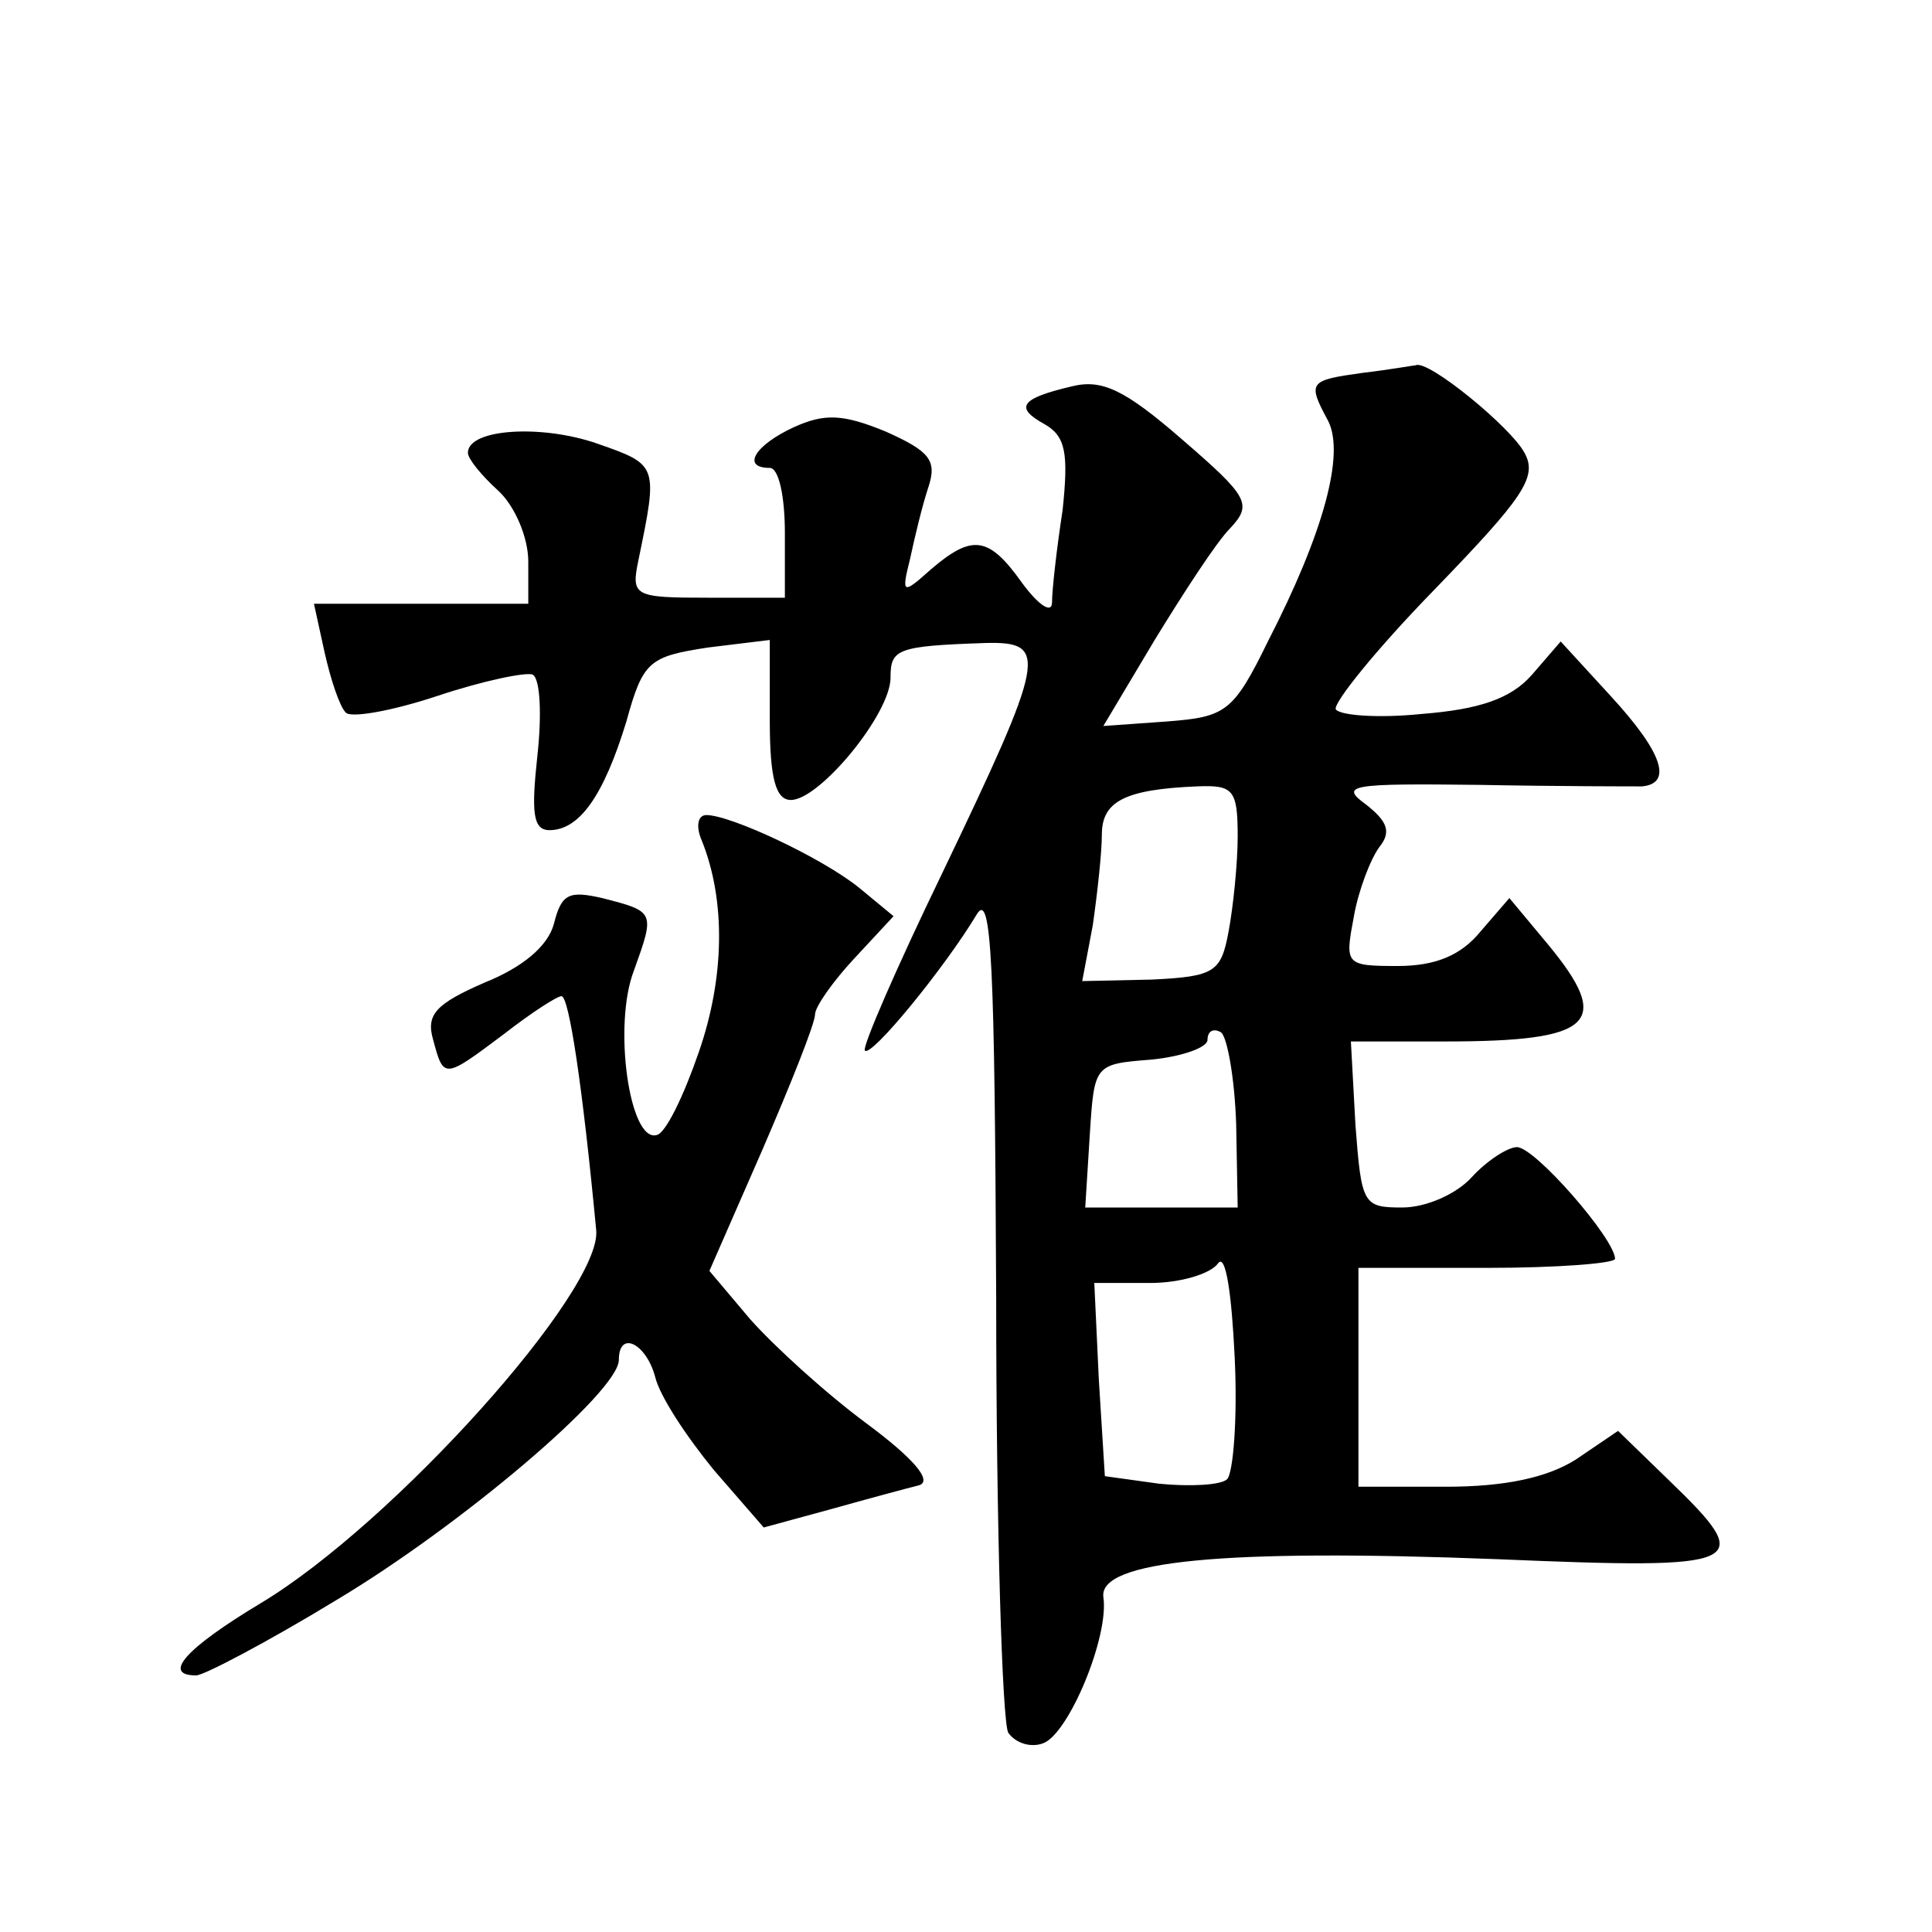
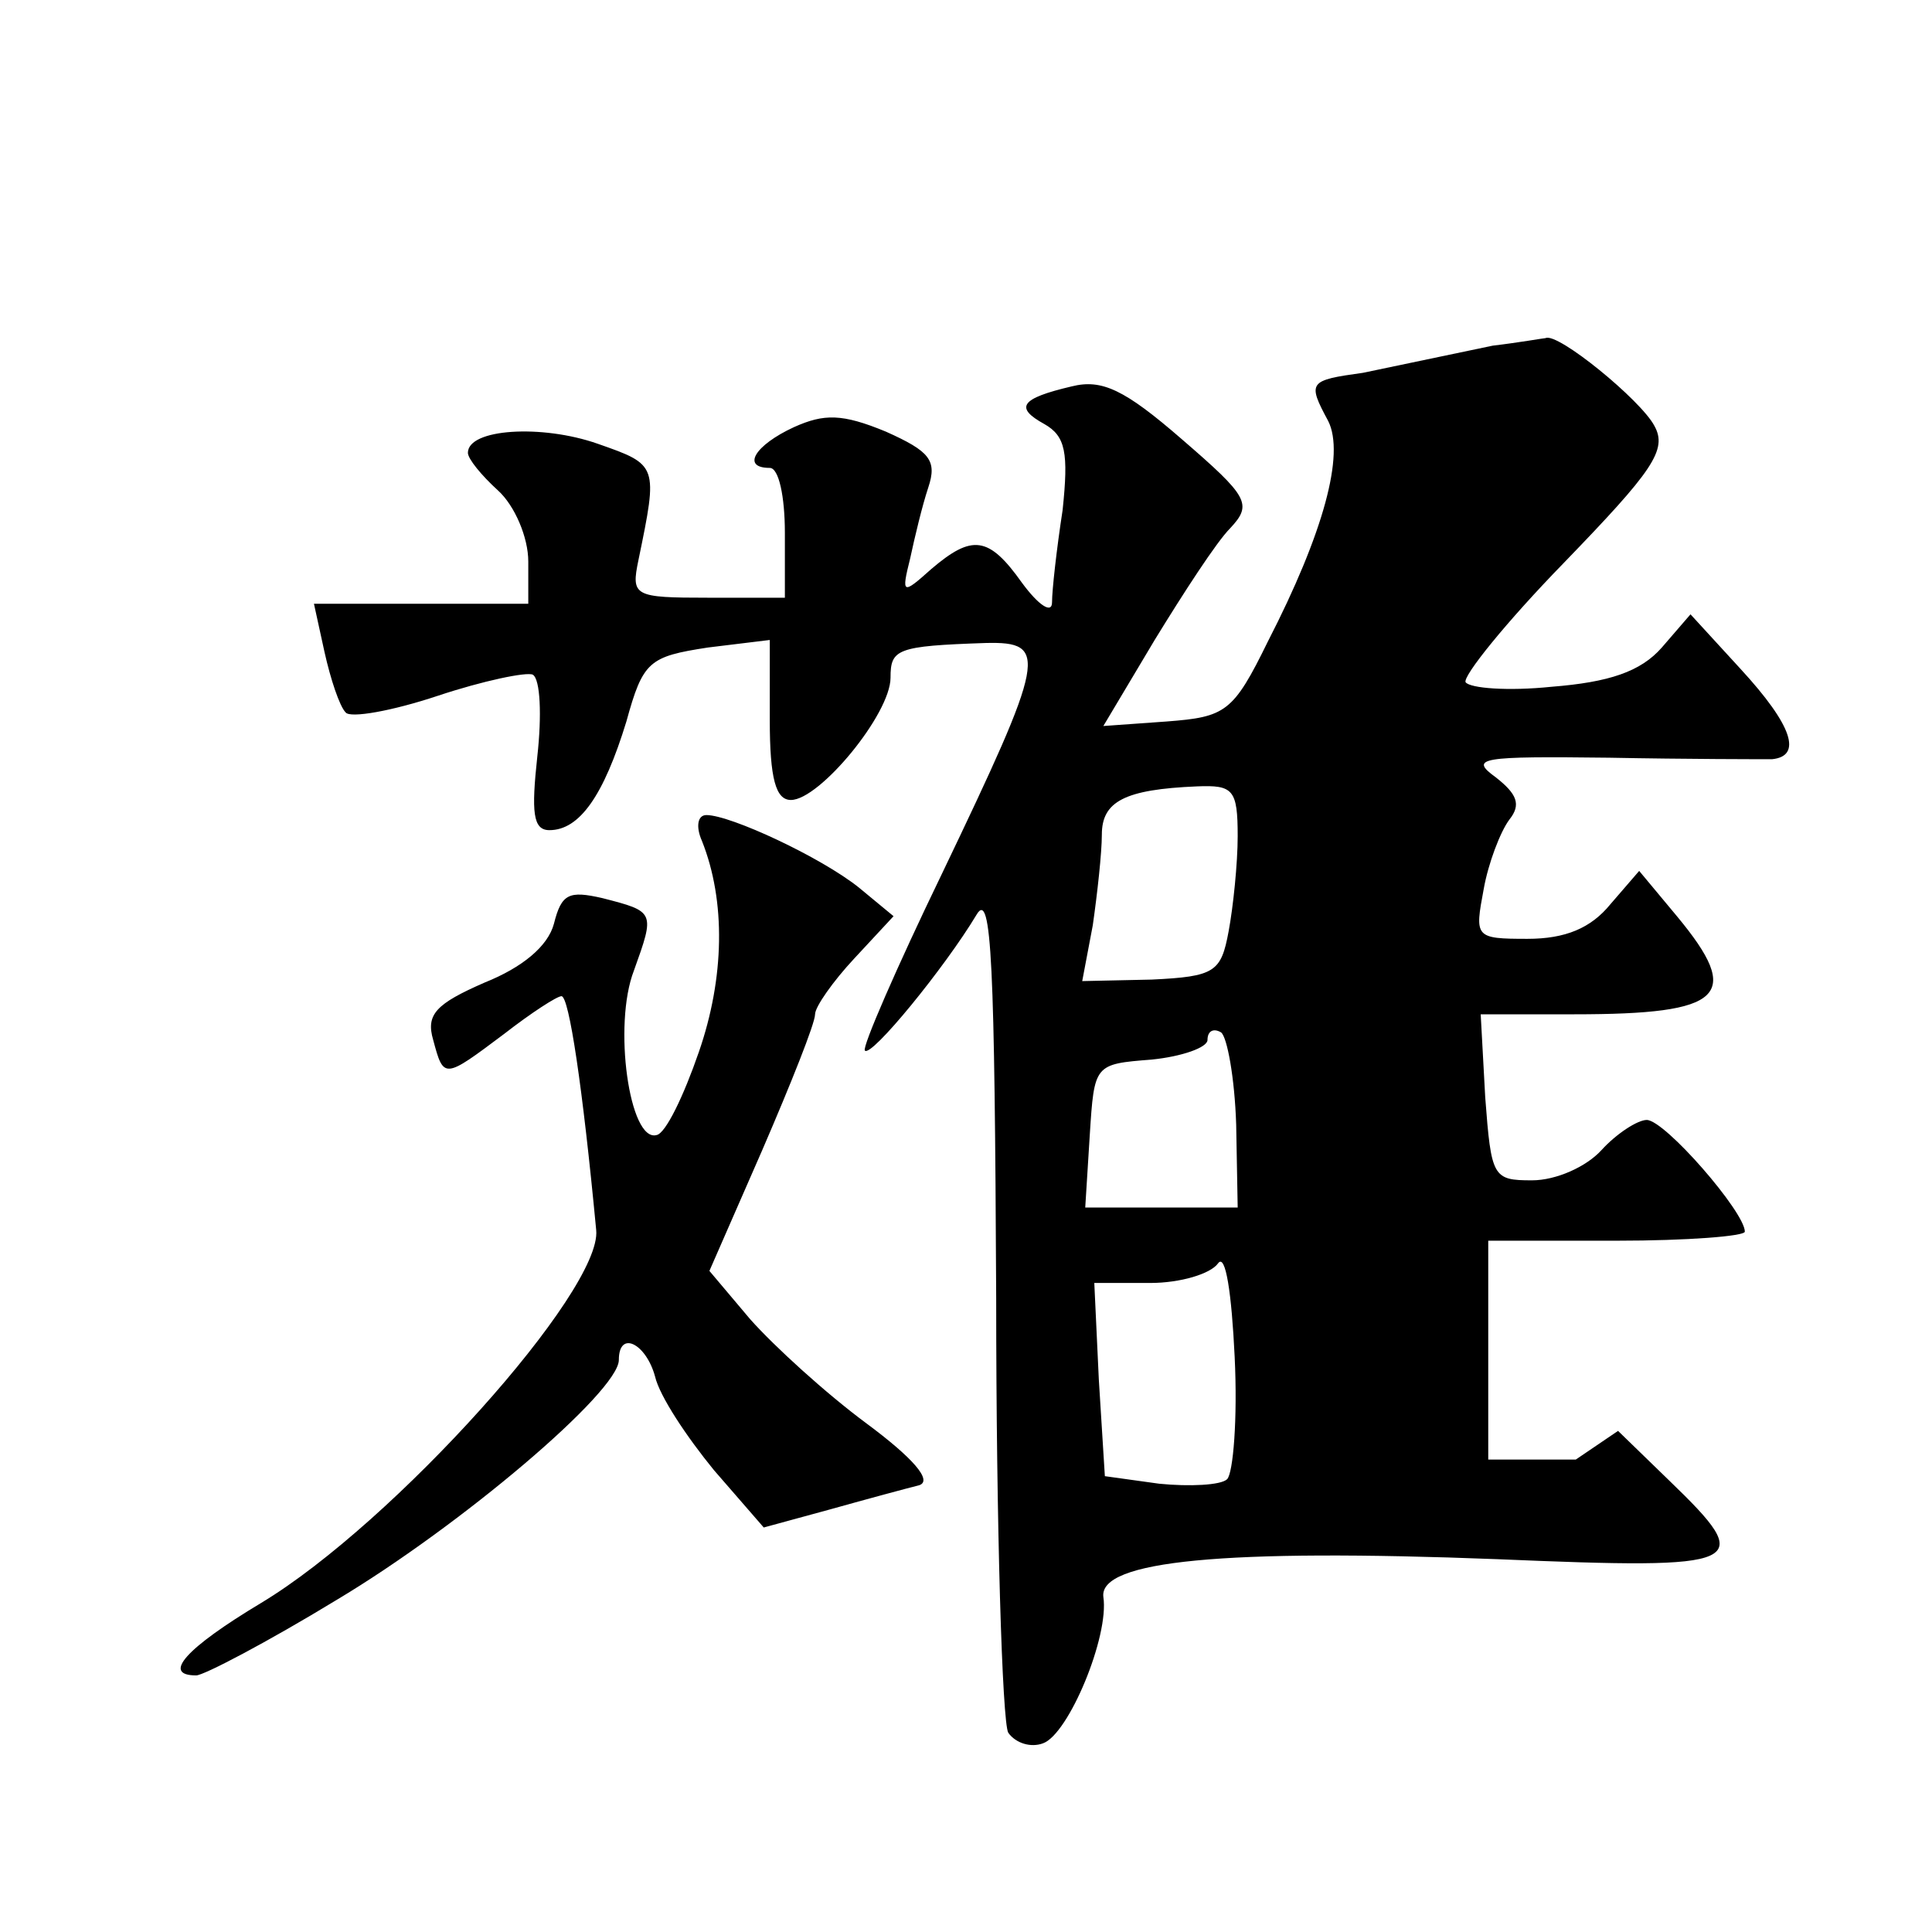
<svg xmlns="http://www.w3.org/2000/svg" version="1.0" width="128pt" height="128pt" viewBox="0 0 128 128" preserveAspectRatio="xMidYMid meet">
  <g transform="translate(0,128) scale(0.1,-0.1)" fill="#0" stroke="none">
-     <path d="M903 1033 c-36 -5 -37 -6 -23 -32 11 -22 -3 -74 -40 -146 -23 -47 -28 -50 -67 -53 l-42 -3 34 57 c19 31 41 65 50 74 15 16 12 21 -32 59 -38 33 -53 40 -73 35 -34 -8 -38 -14 -18 -25 14 -8 16 -19 12 -57 -4 -26 -7 -53 -7 -61 0 -8 -9 -2 -20 13 -22 31 -33 32 -60 9 -19 -17 -20 -17 -14 7 3 14 8 35 12 47 6 18 1 24 -28 37 -29 12 -41 12 -61 3 -26 -12 -35 -27 -16 -27 6 0 10 -19 10 -43 l0 -43 -51 0 c-49 0 -51 1 -46 25 13 63 13 63 -27 77 -37 13 -86 10 -86 -6 0 -4 9 -15 20 -25 11 -10 20 -31 20 -47 l0 -28 -71 0 -71 0 7 -32 c4 -18 10 -36 14 -40 3 -4 31 1 61 11 30 10 59 16 63 14 5 -3 6 -27 3 -54 -4 -37 -3 -49 8 -49 20 0 36 23 51 72 11 40 15 43 54 49 l41 5 0 -53 c0 -39 4 -53 14 -53 19 0 66 57 66 81 0 19 4 21 63 23 42 1 40 -9 -29 -153 -30 -62 -53 -115 -51 -117 4 -5 53 55 74 90 10 17 12 -33 13 -254 0 -151 4 -281 8 -288 5 -7 15 -10 23 -7 17 6 44 71 40 97 -3 24 80 32 261 25 166 -7 172 -4 114 52 l-34 33 -28 -19 c-19 -12 -47 -18 -86 -18 l-58 0 0 73 0 72 85 0 c47 0 85 3 85 6 0 13 -53 74 -65 74 -6 0 -20 -9 -30 -20 -10 -11 -30 -20 -46 -20 -26 0 -27 2 -31 55 l-3 55 62 0 c99 0 112 12 68 65 l-25 30 -19 -22 c-13 -16 -30 -23 -55 -23 -35 0 -35 1 -29 33 3 17 11 38 17 46 8 10 5 17 -9 28 -18 13 -10 14 75 13 52 -1 101 -1 108 -1 20 2 14 22 -21 60 l-33 36 -19 -22 c-14 -16 -35 -23 -73 -26 -29 -3 -54 -1 -57 3 -2 4 27 40 65 79 59 61 69 75 60 91 -9 17 -64 62 -72 58 -1 0 -18 -3 -35 -5z m-83 -307 c0 -18 -3 -47 -6 -63 -5 -27 -9 -30 -51 -32 l-46 -1 7 37 c3 21 6 48 6 60 0 22 15 30 63 32 24 1 27 -2 27 -33z m-1 -191 l1 -55 -51 0 -50 0 3 48 c3 47 3 47 41 50 20 2 37 8 37 13 0 6 4 8 9 5 4 -3 9 -30 10 -61z m-6 -235 c-4 -4 -25 -5 -45 -3 l-36 5 -4 64 -3 64 37 0 c20 0 40 6 45 13 5 7 9 -20 11 -62 2 -41 -1 -77 -5 -81z M465 723 c16 -40 15 -91 -2 -140 -10 -29 -22 -54 -28 -55 -18 -5 -29 73 -15 109 14 39 14 39 -21 48 -22 5 -27 3 -32 -17 -4 -15 -21 -29 -46 -39 -32 -14 -39 -21 -34 -38 7 -26 7 -26 47 4 18 14 35 25 38 25 5 0 14 -60 23 -155 4 -40 -134 -194 -222 -247 -50 -30 -66 -48 -43 -48 5 0 47 22 93 50 82 49 187 138 187 159 0 20 18 11 24 -11 3 -13 21 -40 39 -62 l33 -38 44 12 c25 7 51 14 59 16 9 3 -4 18 -35 41 -27 20 -61 51 -77 69 l-27 32 35 80 c19 44 35 84 35 90 0 5 12 22 26 37 l26 28 -23 19 c-25 20 -85 48 -101 48 -6 0 -7 -8 -3 -17z" />
+     <path d="M903 1033 c-36 -5 -37 -6 -23 -32 11 -22 -3 -74 -40 -146 -23 -47 -28 -50 -67 -53 l-42 -3 34 57 c19 31 41 65 50 74 15 16 12 21 -32 59 -38 33 -53 40 -73 35 -34 -8 -38 -14 -18 -25 14 -8 16 -19 12 -57 -4 -26 -7 -53 -7 -61 0 -8 -9 -2 -20 13 -22 31 -33 32 -60 9 -19 -17 -20 -17 -14 7 3 14 8 35 12 47 6 18 1 24 -28 37 -29 12 -41 12 -61 3 -26 -12 -35 -27 -16 -27 6 0 10 -19 10 -43 l0 -43 -51 0 c-49 0 -51 1 -46 25 13 63 13 63 -27 77 -37 13 -86 10 -86 -6 0 -4 9 -15 20 -25 11 -10 20 -31 20 -47 l0 -28 -71 0 -71 0 7 -32 c4 -18 10 -36 14 -40 3 -4 31 1 61 11 30 10 59 16 63 14 5 -3 6 -27 3 -54 -4 -37 -3 -49 8 -49 20 0 36 23 51 72 11 40 15 43 54 49 l41 5 0 -53 c0 -39 4 -53 14 -53 19 0 66 57 66 81 0 19 4 21 63 23 42 1 40 -9 -29 -153 -30 -62 -53 -115 -51 -117 4 -5 53 55 74 90 10 17 12 -33 13 -254 0 -151 4 -281 8 -288 5 -7 15 -10 23 -7 17 6 44 71 40 97 -3 24 80 32 261 25 166 -7 172 -4 114 52 l-34 33 -28 -19 l-58 0 0 73 0 72 85 0 c47 0 85 3 85 6 0 13 -53 74 -65 74 -6 0 -20 -9 -30 -20 -10 -11 -30 -20 -46 -20 -26 0 -27 2 -31 55 l-3 55 62 0 c99 0 112 12 68 65 l-25 30 -19 -22 c-13 -16 -30 -23 -55 -23 -35 0 -35 1 -29 33 3 17 11 38 17 46 8 10 5 17 -9 28 -18 13 -10 14 75 13 52 -1 101 -1 108 -1 20 2 14 22 -21 60 l-33 36 -19 -22 c-14 -16 -35 -23 -73 -26 -29 -3 -54 -1 -57 3 -2 4 27 40 65 79 59 61 69 75 60 91 -9 17 -64 62 -72 58 -1 0 -18 -3 -35 -5z m-83 -307 c0 -18 -3 -47 -6 -63 -5 -27 -9 -30 -51 -32 l-46 -1 7 37 c3 21 6 48 6 60 0 22 15 30 63 32 24 1 27 -2 27 -33z m-1 -191 l1 -55 -51 0 -50 0 3 48 c3 47 3 47 41 50 20 2 37 8 37 13 0 6 4 8 9 5 4 -3 9 -30 10 -61z m-6 -235 c-4 -4 -25 -5 -45 -3 l-36 5 -4 64 -3 64 37 0 c20 0 40 6 45 13 5 7 9 -20 11 -62 2 -41 -1 -77 -5 -81z M465 723 c16 -40 15 -91 -2 -140 -10 -29 -22 -54 -28 -55 -18 -5 -29 73 -15 109 14 39 14 39 -21 48 -22 5 -27 3 -32 -17 -4 -15 -21 -29 -46 -39 -32 -14 -39 -21 -34 -38 7 -26 7 -26 47 4 18 14 35 25 38 25 5 0 14 -60 23 -155 4 -40 -134 -194 -222 -247 -50 -30 -66 -48 -43 -48 5 0 47 22 93 50 82 49 187 138 187 159 0 20 18 11 24 -11 3 -13 21 -40 39 -62 l33 -38 44 12 c25 7 51 14 59 16 9 3 -4 18 -35 41 -27 20 -61 51 -77 69 l-27 32 35 80 c19 44 35 84 35 90 0 5 12 22 26 37 l26 28 -23 19 c-25 20 -85 48 -101 48 -6 0 -7 -8 -3 -17z" />
  </g>
</svg>